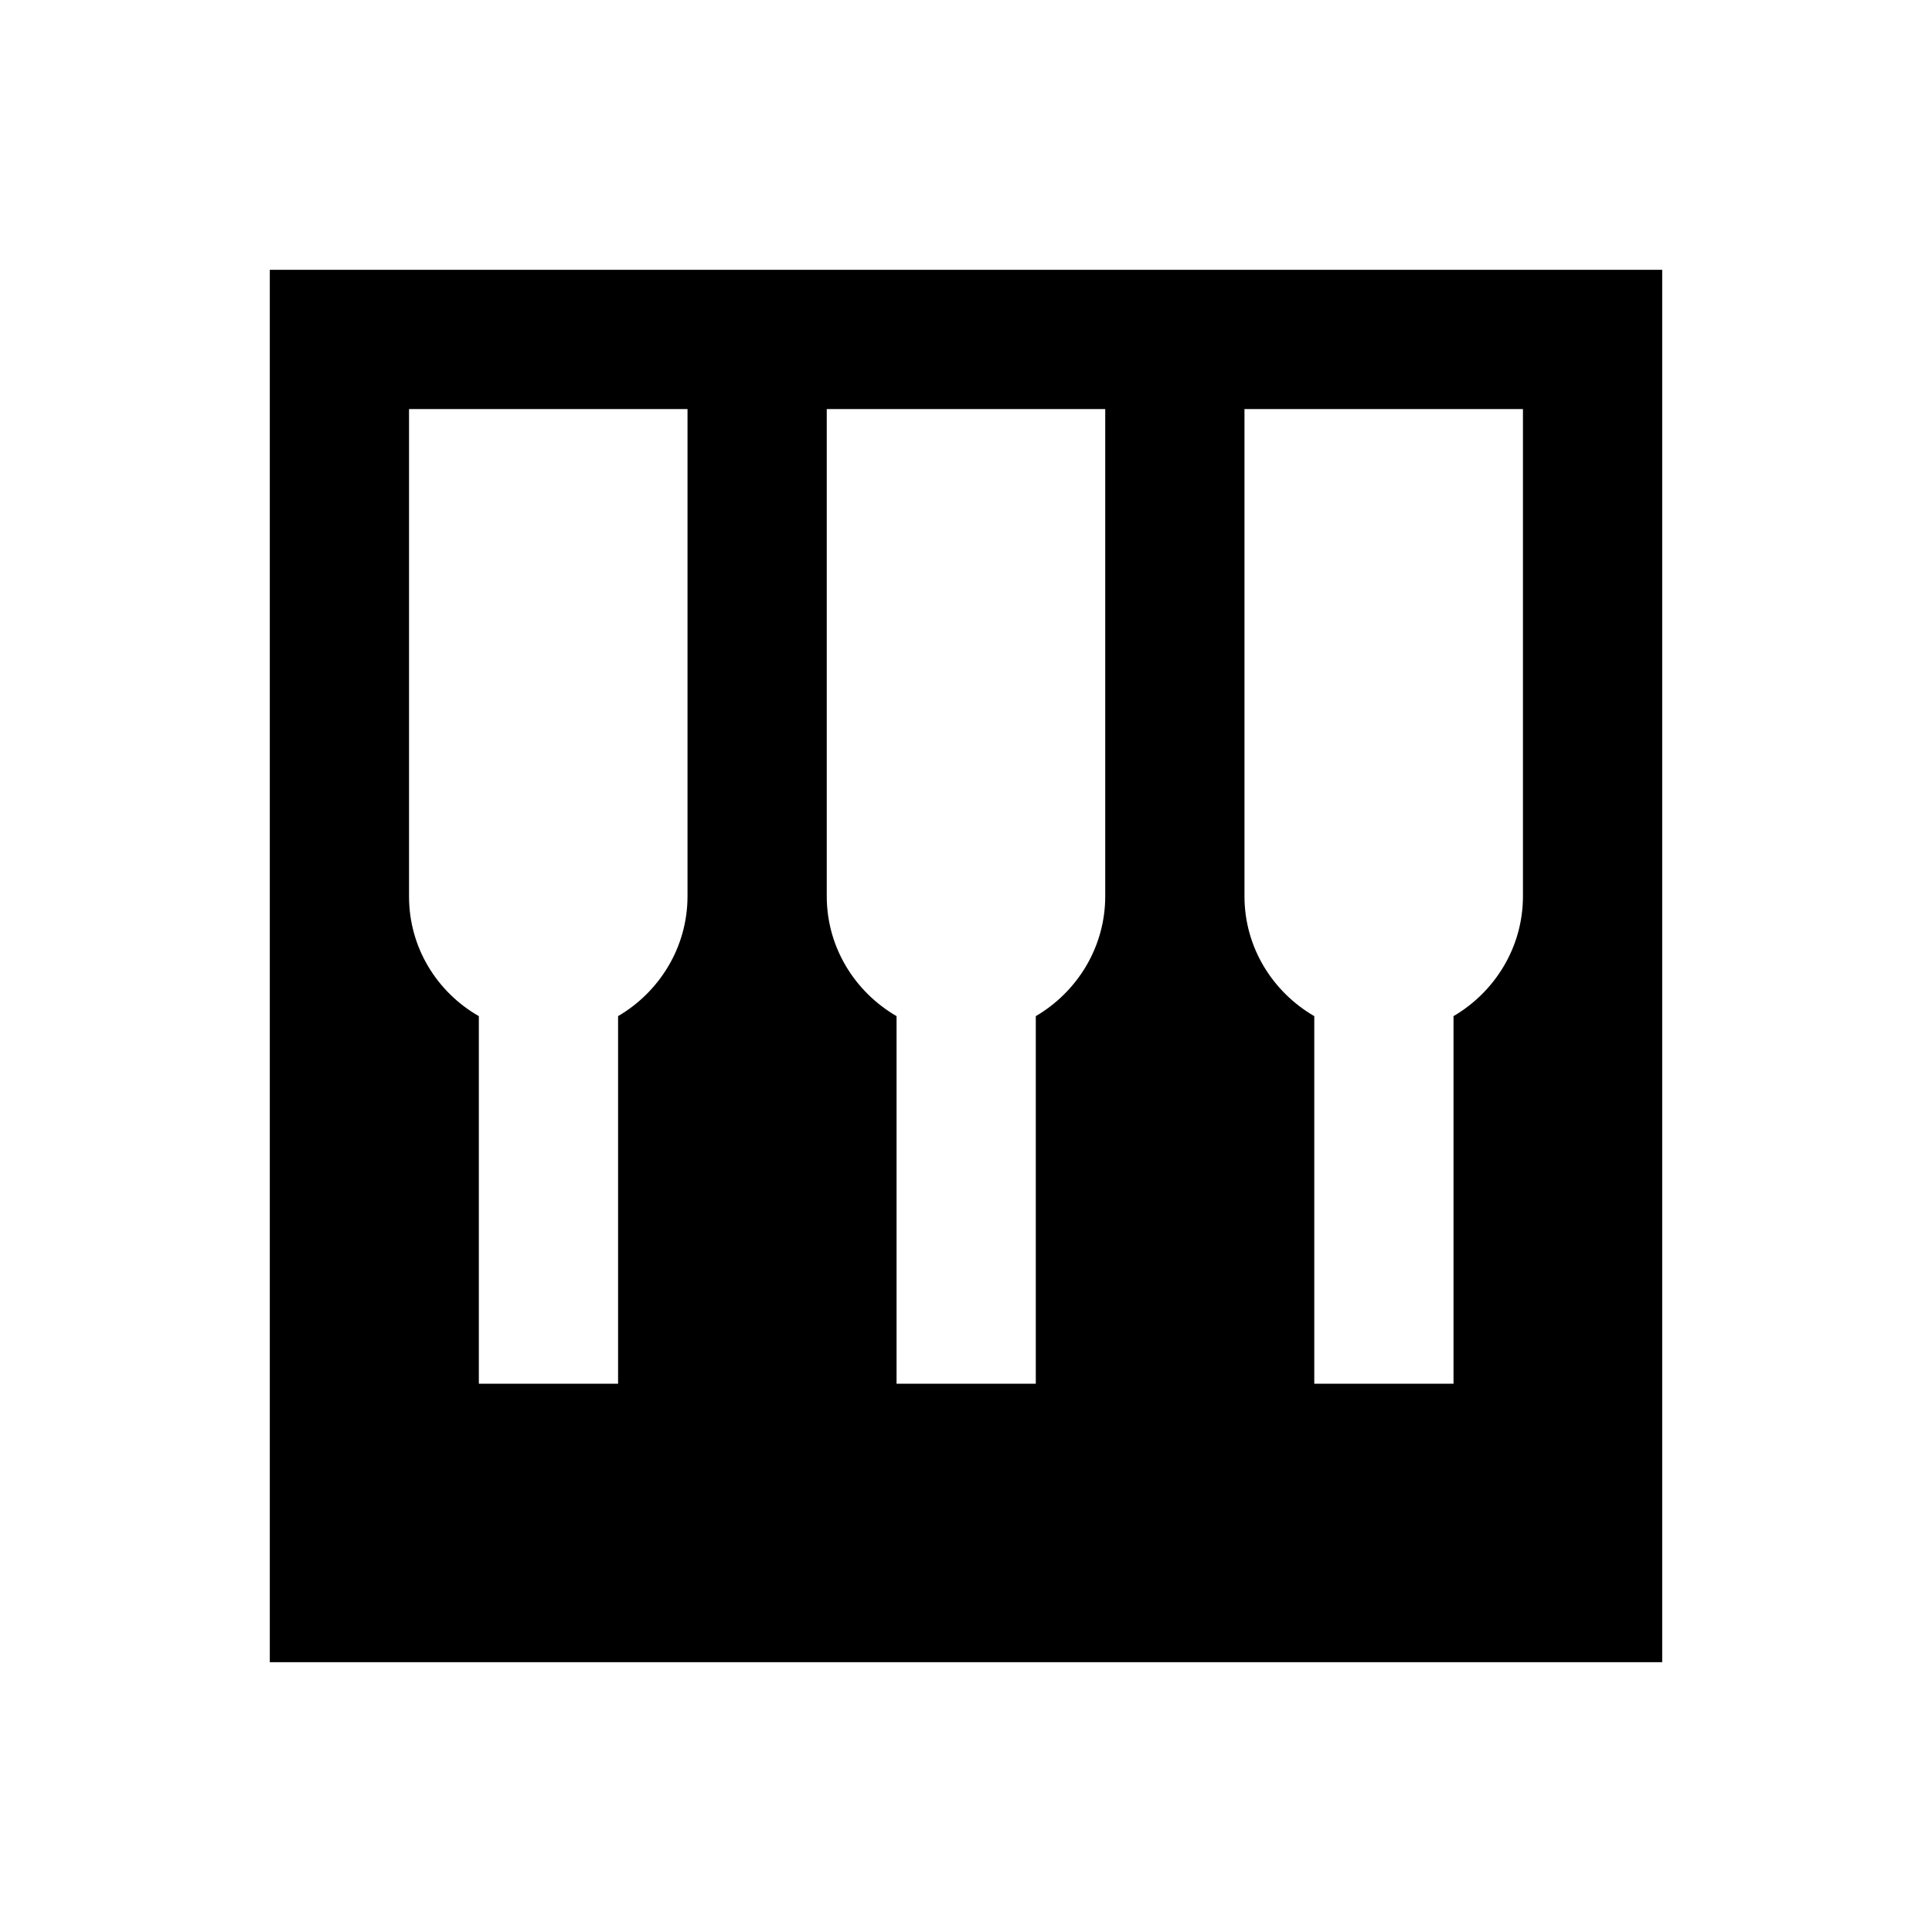
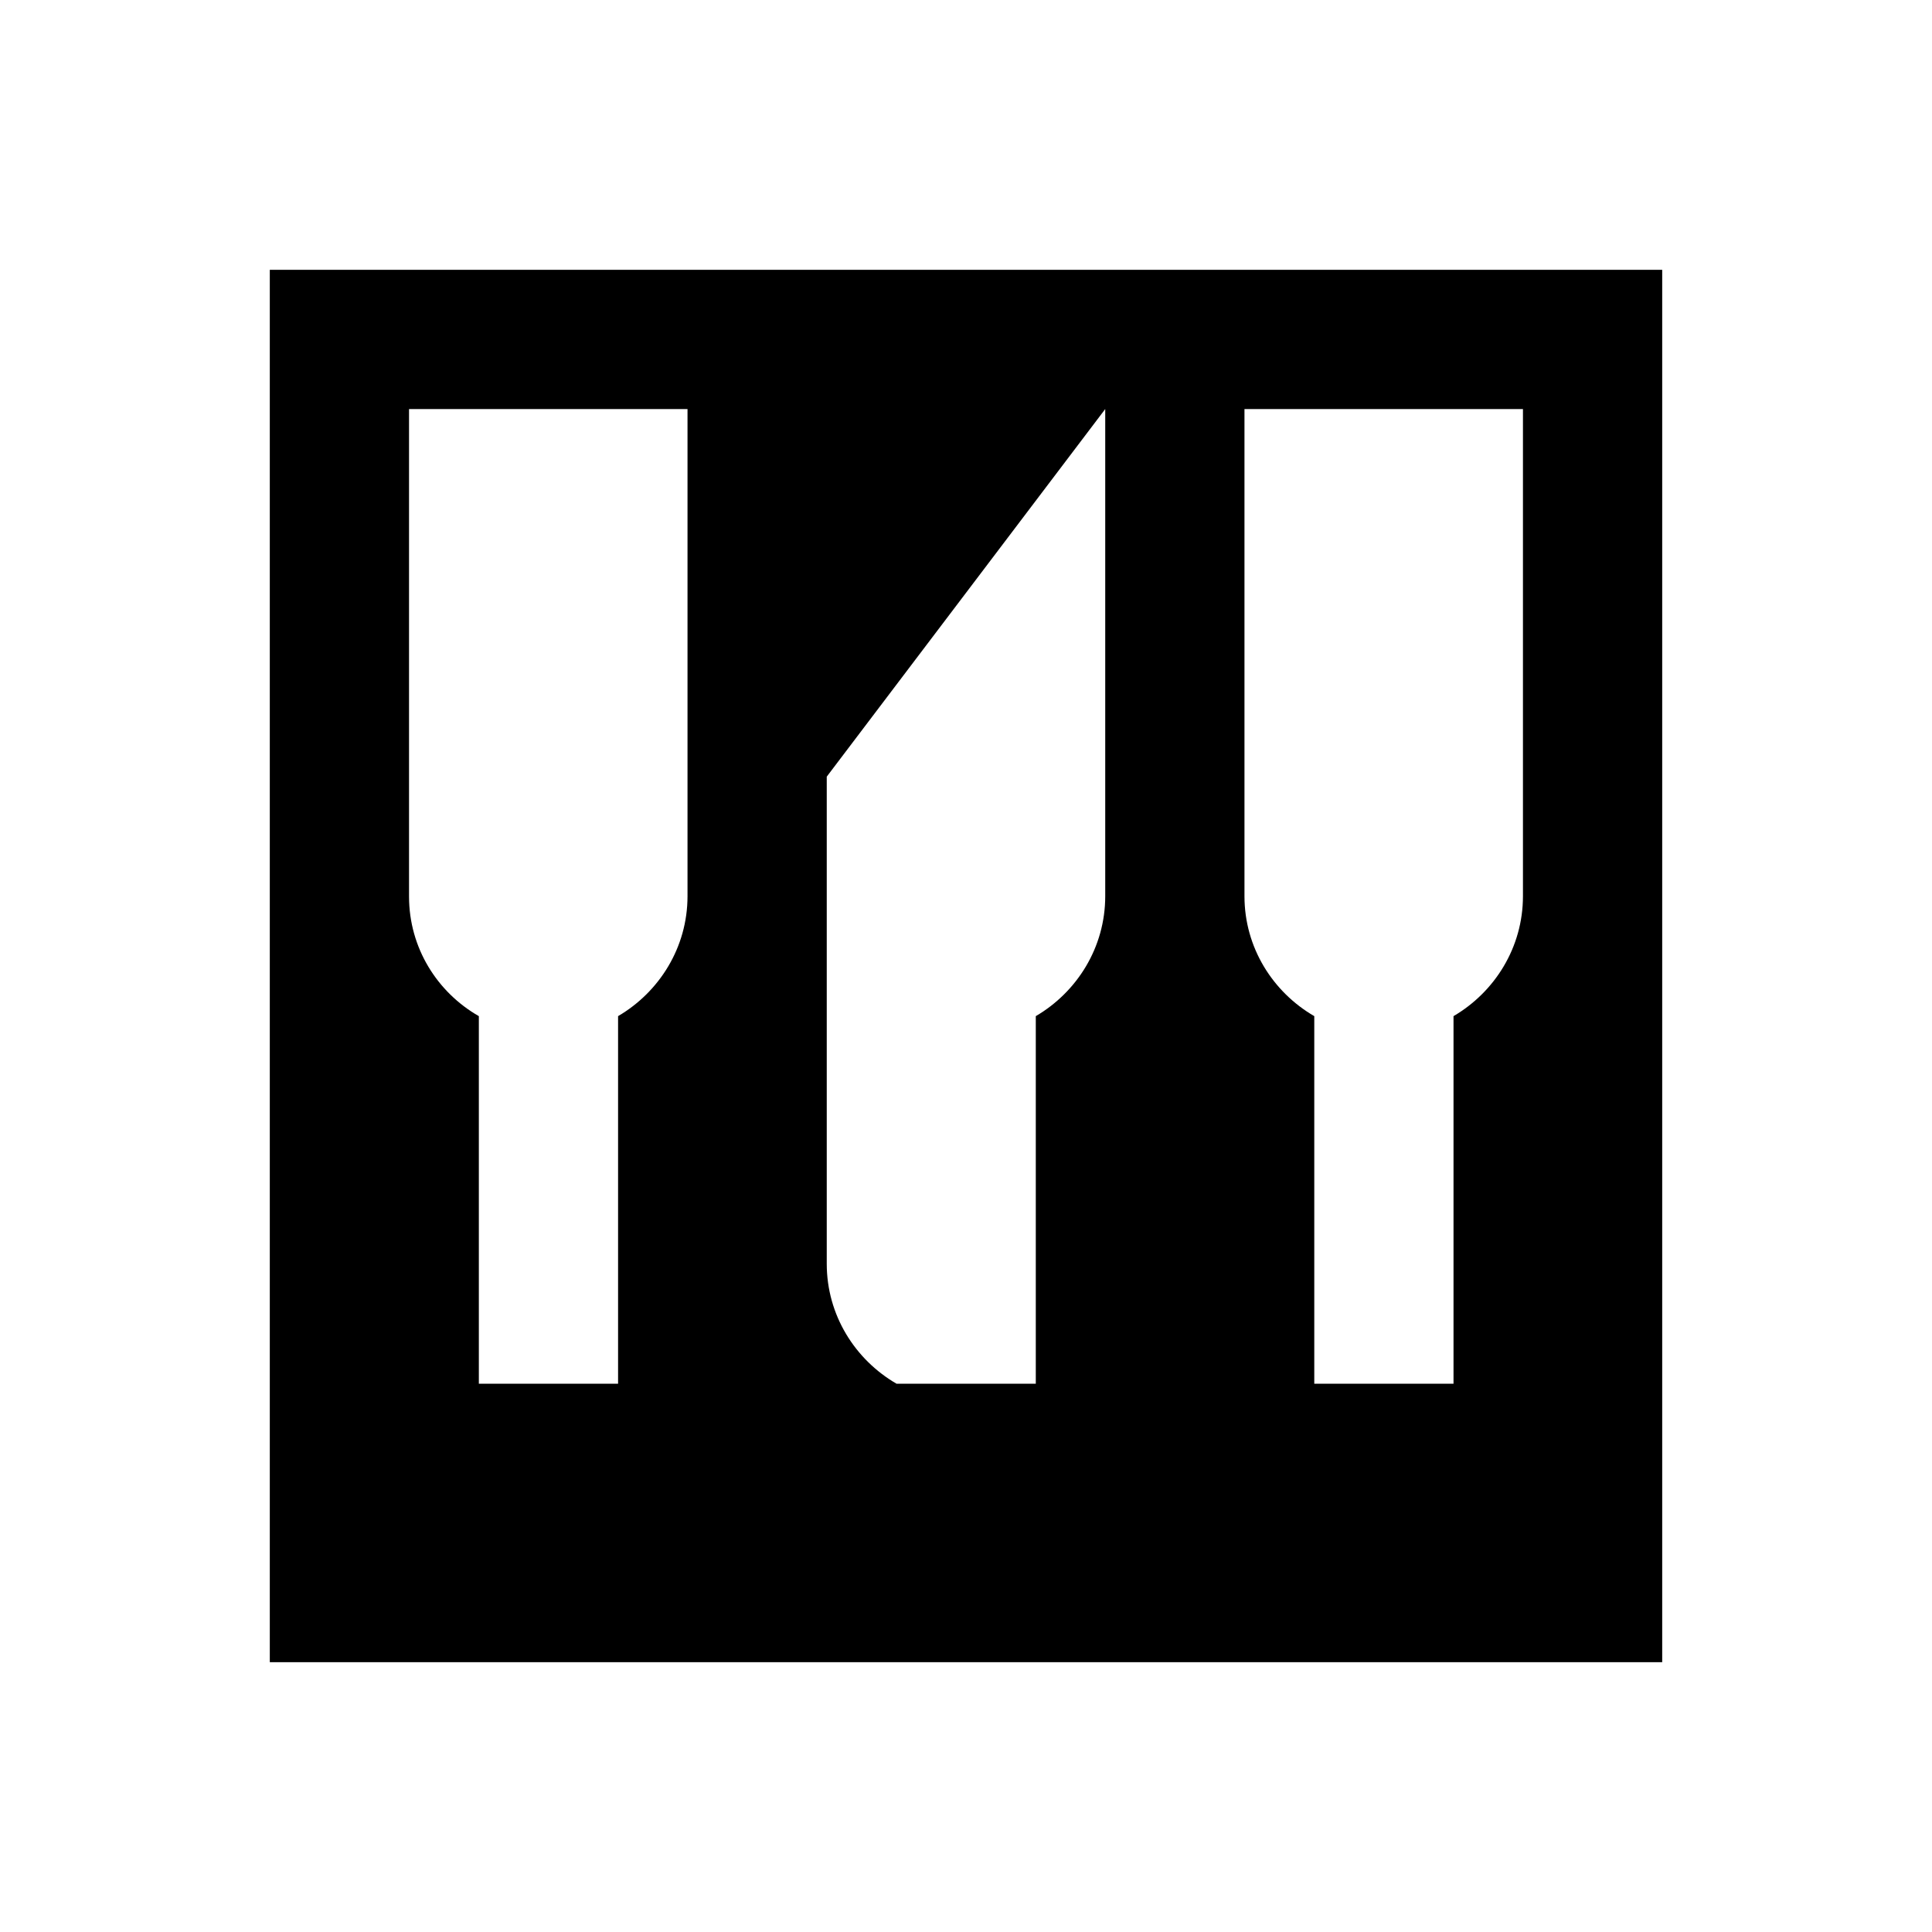
<svg xmlns="http://www.w3.org/2000/svg" fill="#000000" width="800px" height="800px" version="1.1" viewBox="144 144 512 512">
-   <path d="m584.5 215.5h-369v369h369zm-36.902 36.902v129.1c0 13.578-7.477 25.387-18.402 31.785v97.418h-36.898v-97.418c-11.02-6.394-18.5-18.203-18.5-31.785v-129.1zm-110.7 0v129.1c0 13.578-7.477 25.387-18.402 31.785v97.418h-36.898v-97.418c-11.02-6.394-18.5-18.203-18.5-31.785v-129.1zm-184.5 129.2v-129.2h73.801v129.1c0 13.578-7.477 25.387-18.402 31.785v97.418h-36.898v-97.418c-11.023-6.301-18.5-18.109-18.5-31.688z" />
+   <path d="m584.5 215.5h-369v369h369zm-36.902 36.902v129.1c0 13.578-7.477 25.387-18.402 31.785v97.418h-36.898v-97.418c-11.02-6.394-18.5-18.203-18.5-31.785v-129.1zm-110.7 0v129.1c0 13.578-7.477 25.387-18.402 31.785v97.418h-36.898c-11.02-6.394-18.5-18.203-18.5-31.785v-129.1zm-184.5 129.2v-129.2h73.801v129.1c0 13.578-7.477 25.387-18.402 31.785v97.418h-36.898v-97.418c-11.023-6.301-18.5-18.109-18.5-31.688z" />
</svg>